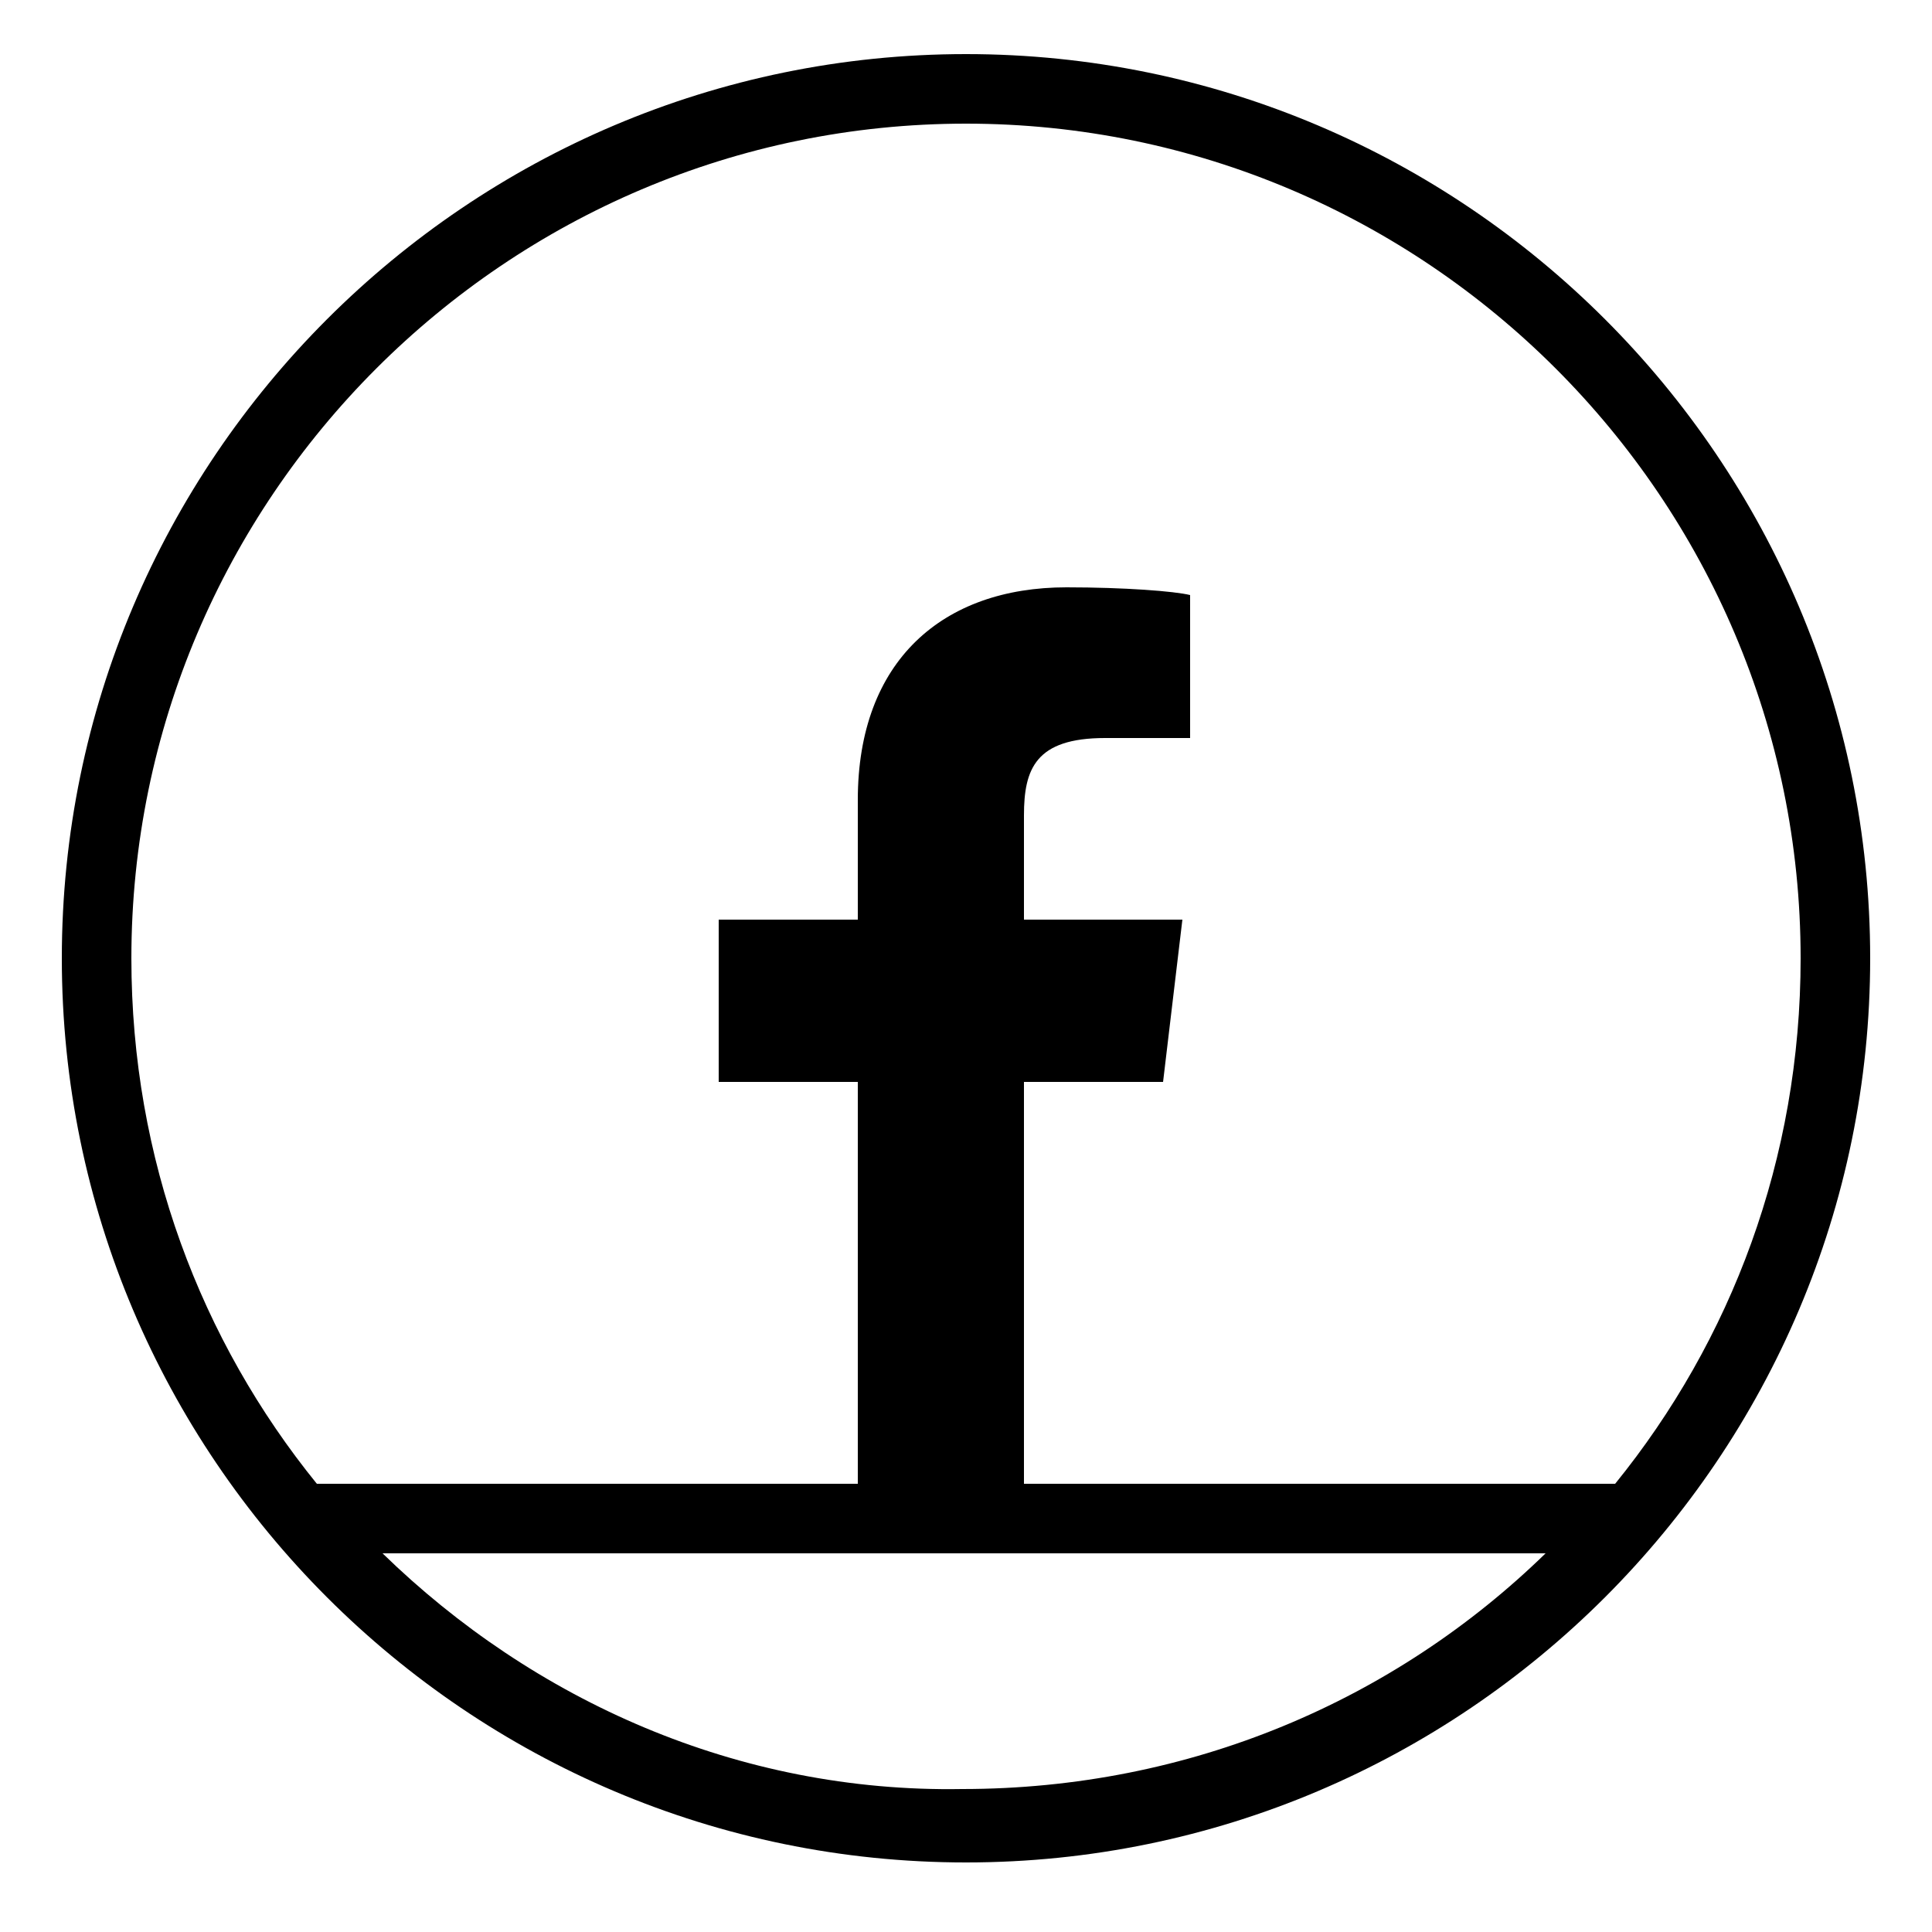
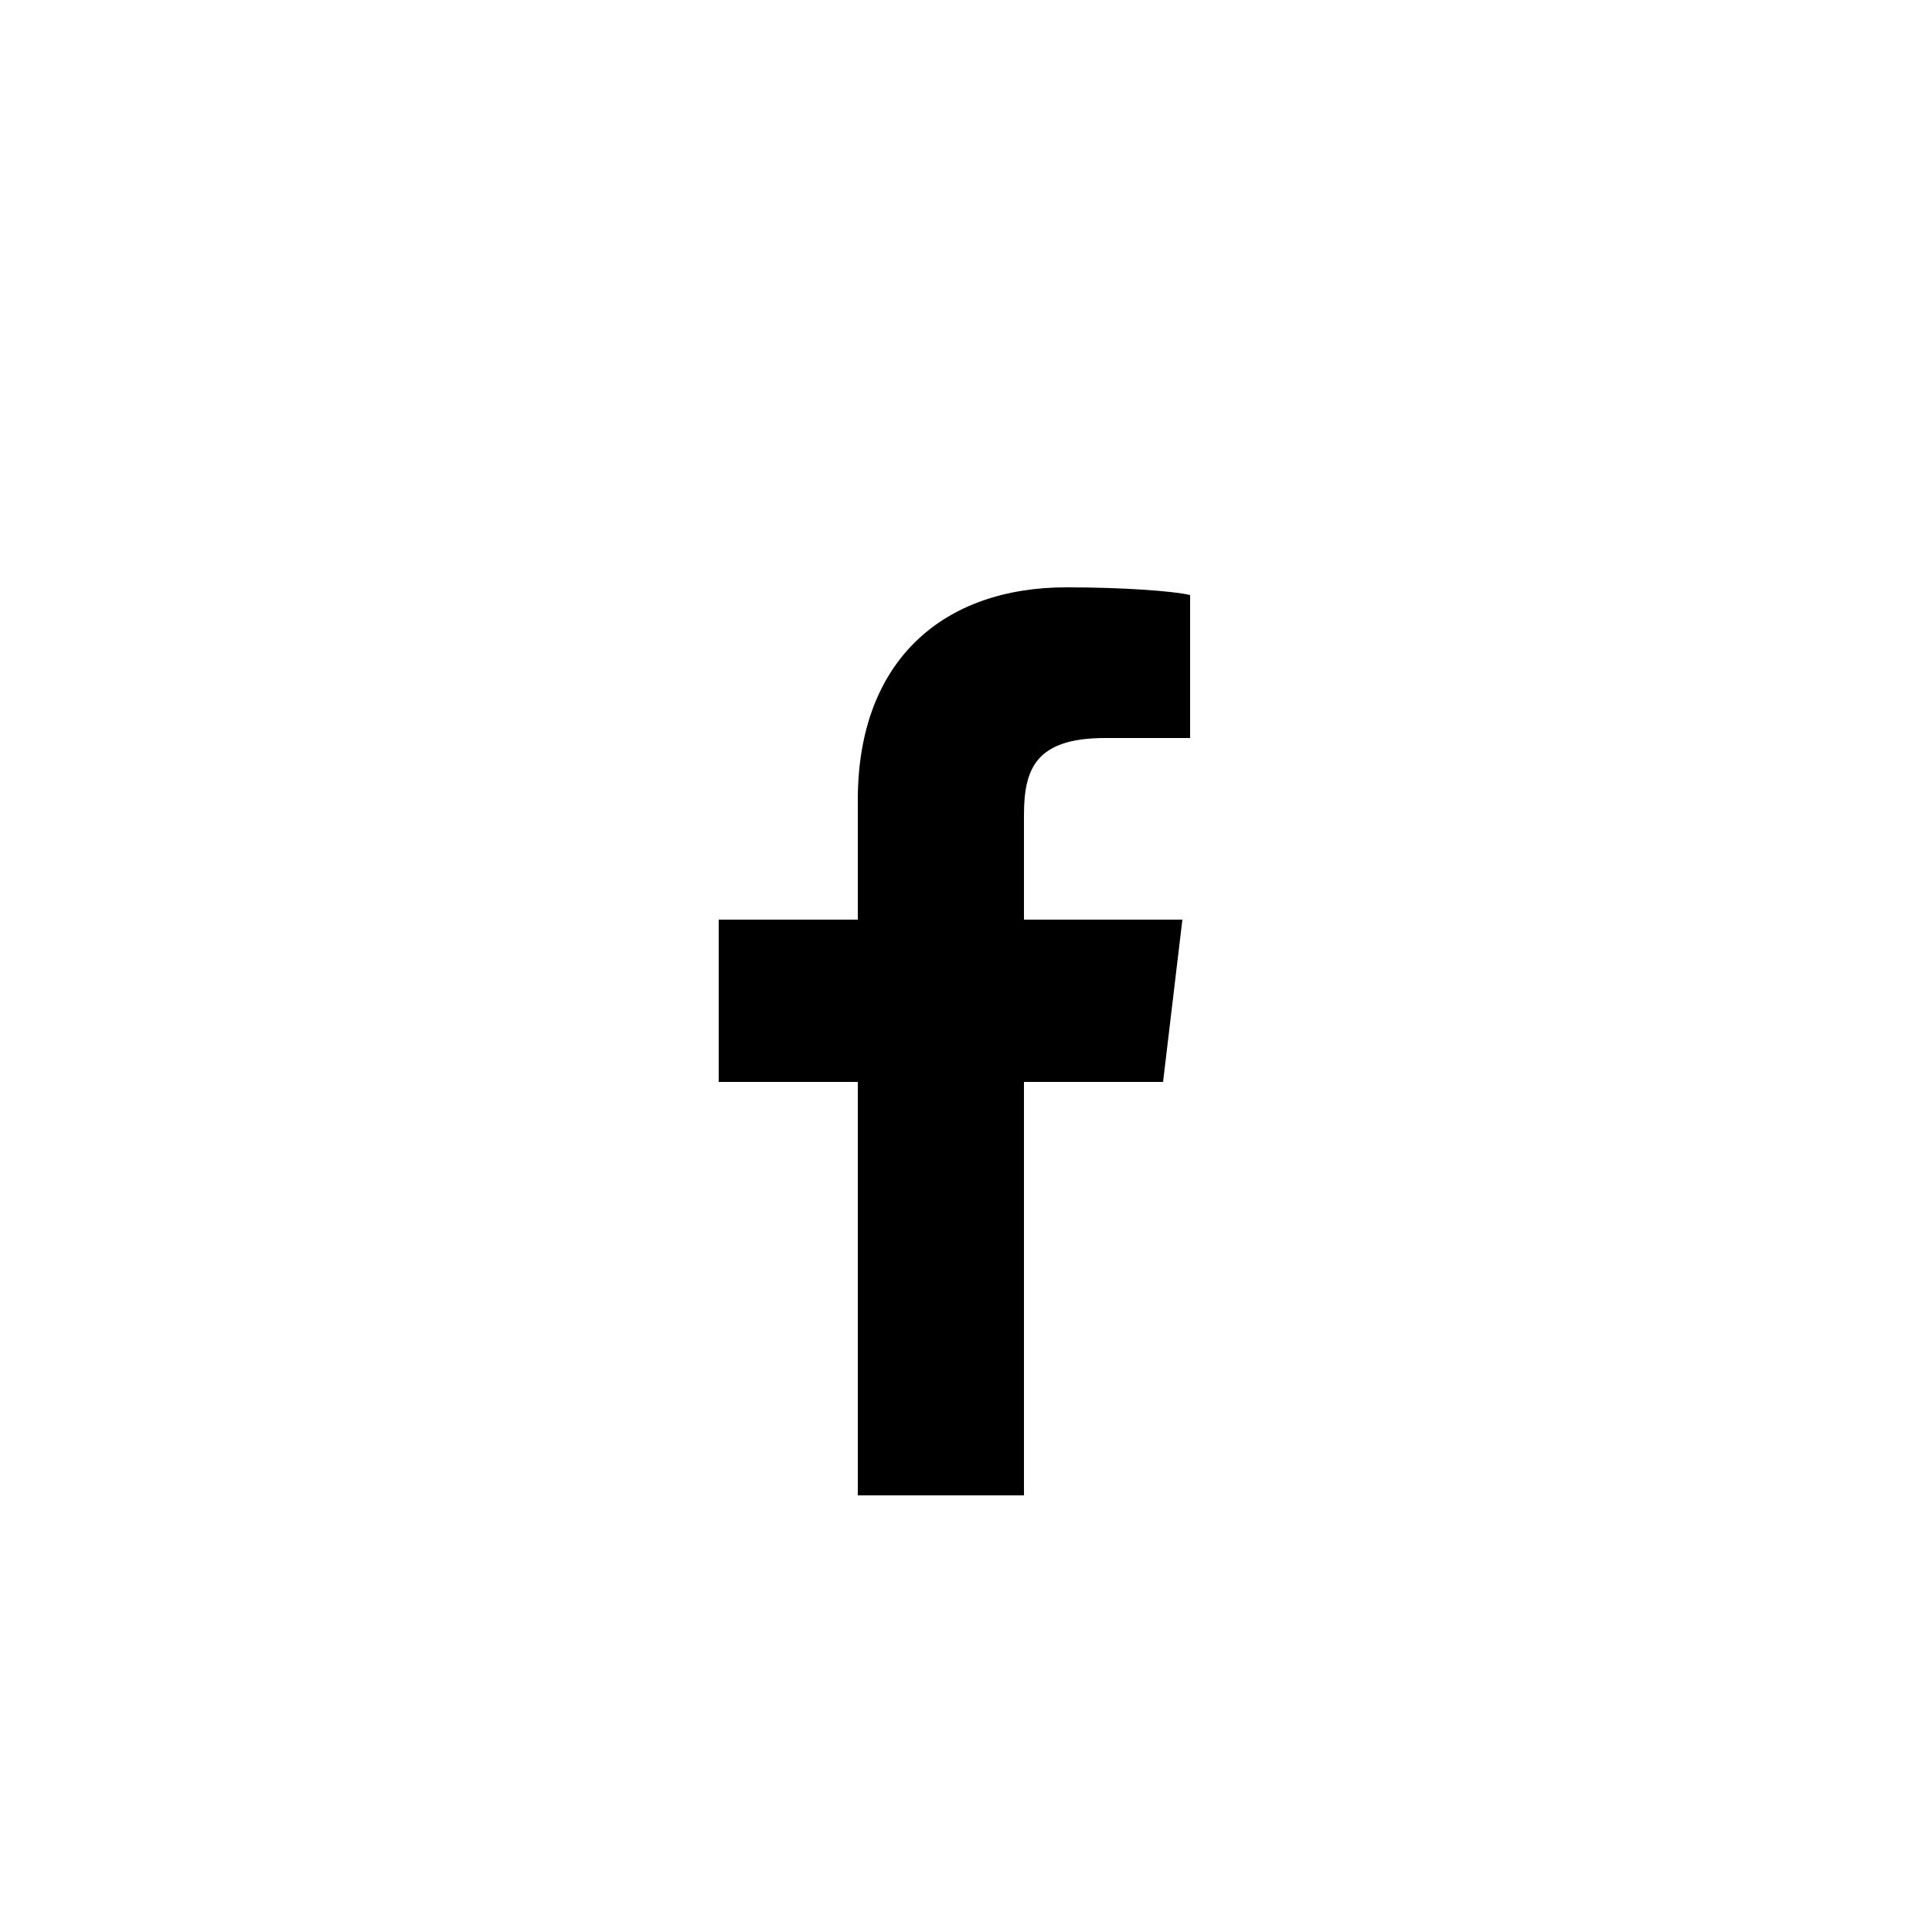
<svg xmlns="http://www.w3.org/2000/svg" version="1.1" id="Layer_1" x="0px" y="0px" viewBox="0 0 50 50" style="enable-background:new 0 0 50 50;" xml:space="preserve">
  <g>
-     <path d="M9.9,40.2H40c-3.9,3.8-9.2,6.1-15.1,6.1C19.1,46.4,13.8,44,9.9,40.2 M25,3.2c11.9,0,21.6,9.7,21.6,21.6   c0,5.2-1.8,9.9-4.8,13.6H8.2c-3-3.7-4.8-8.4-4.8-13.6C3.4,12.9,13.1,3.2,25,3.2 M25,1.4C12.1,1.4,1.6,11.9,1.6,24.8   c0,12.9,10.5,23.4,23.4,23.4c12.9,0,23.4-10.5,23.4-23.4C48.4,11.9,37.9,1.4,25,1.4" />
    <path d="M26.5,38.6V28h3.6l0.5-4.2h-4.1v-2.7c0-1.2,0.3-2,2.1-2l2.2,0v-3.7c-0.4-0.1-1.7-0.2-3.2-0.2c-3.2,0-5.4,1.9-5.4,5.5v3.1   h-3.6V28h3.6v10.7H26.5z" />
  </g>
</svg>